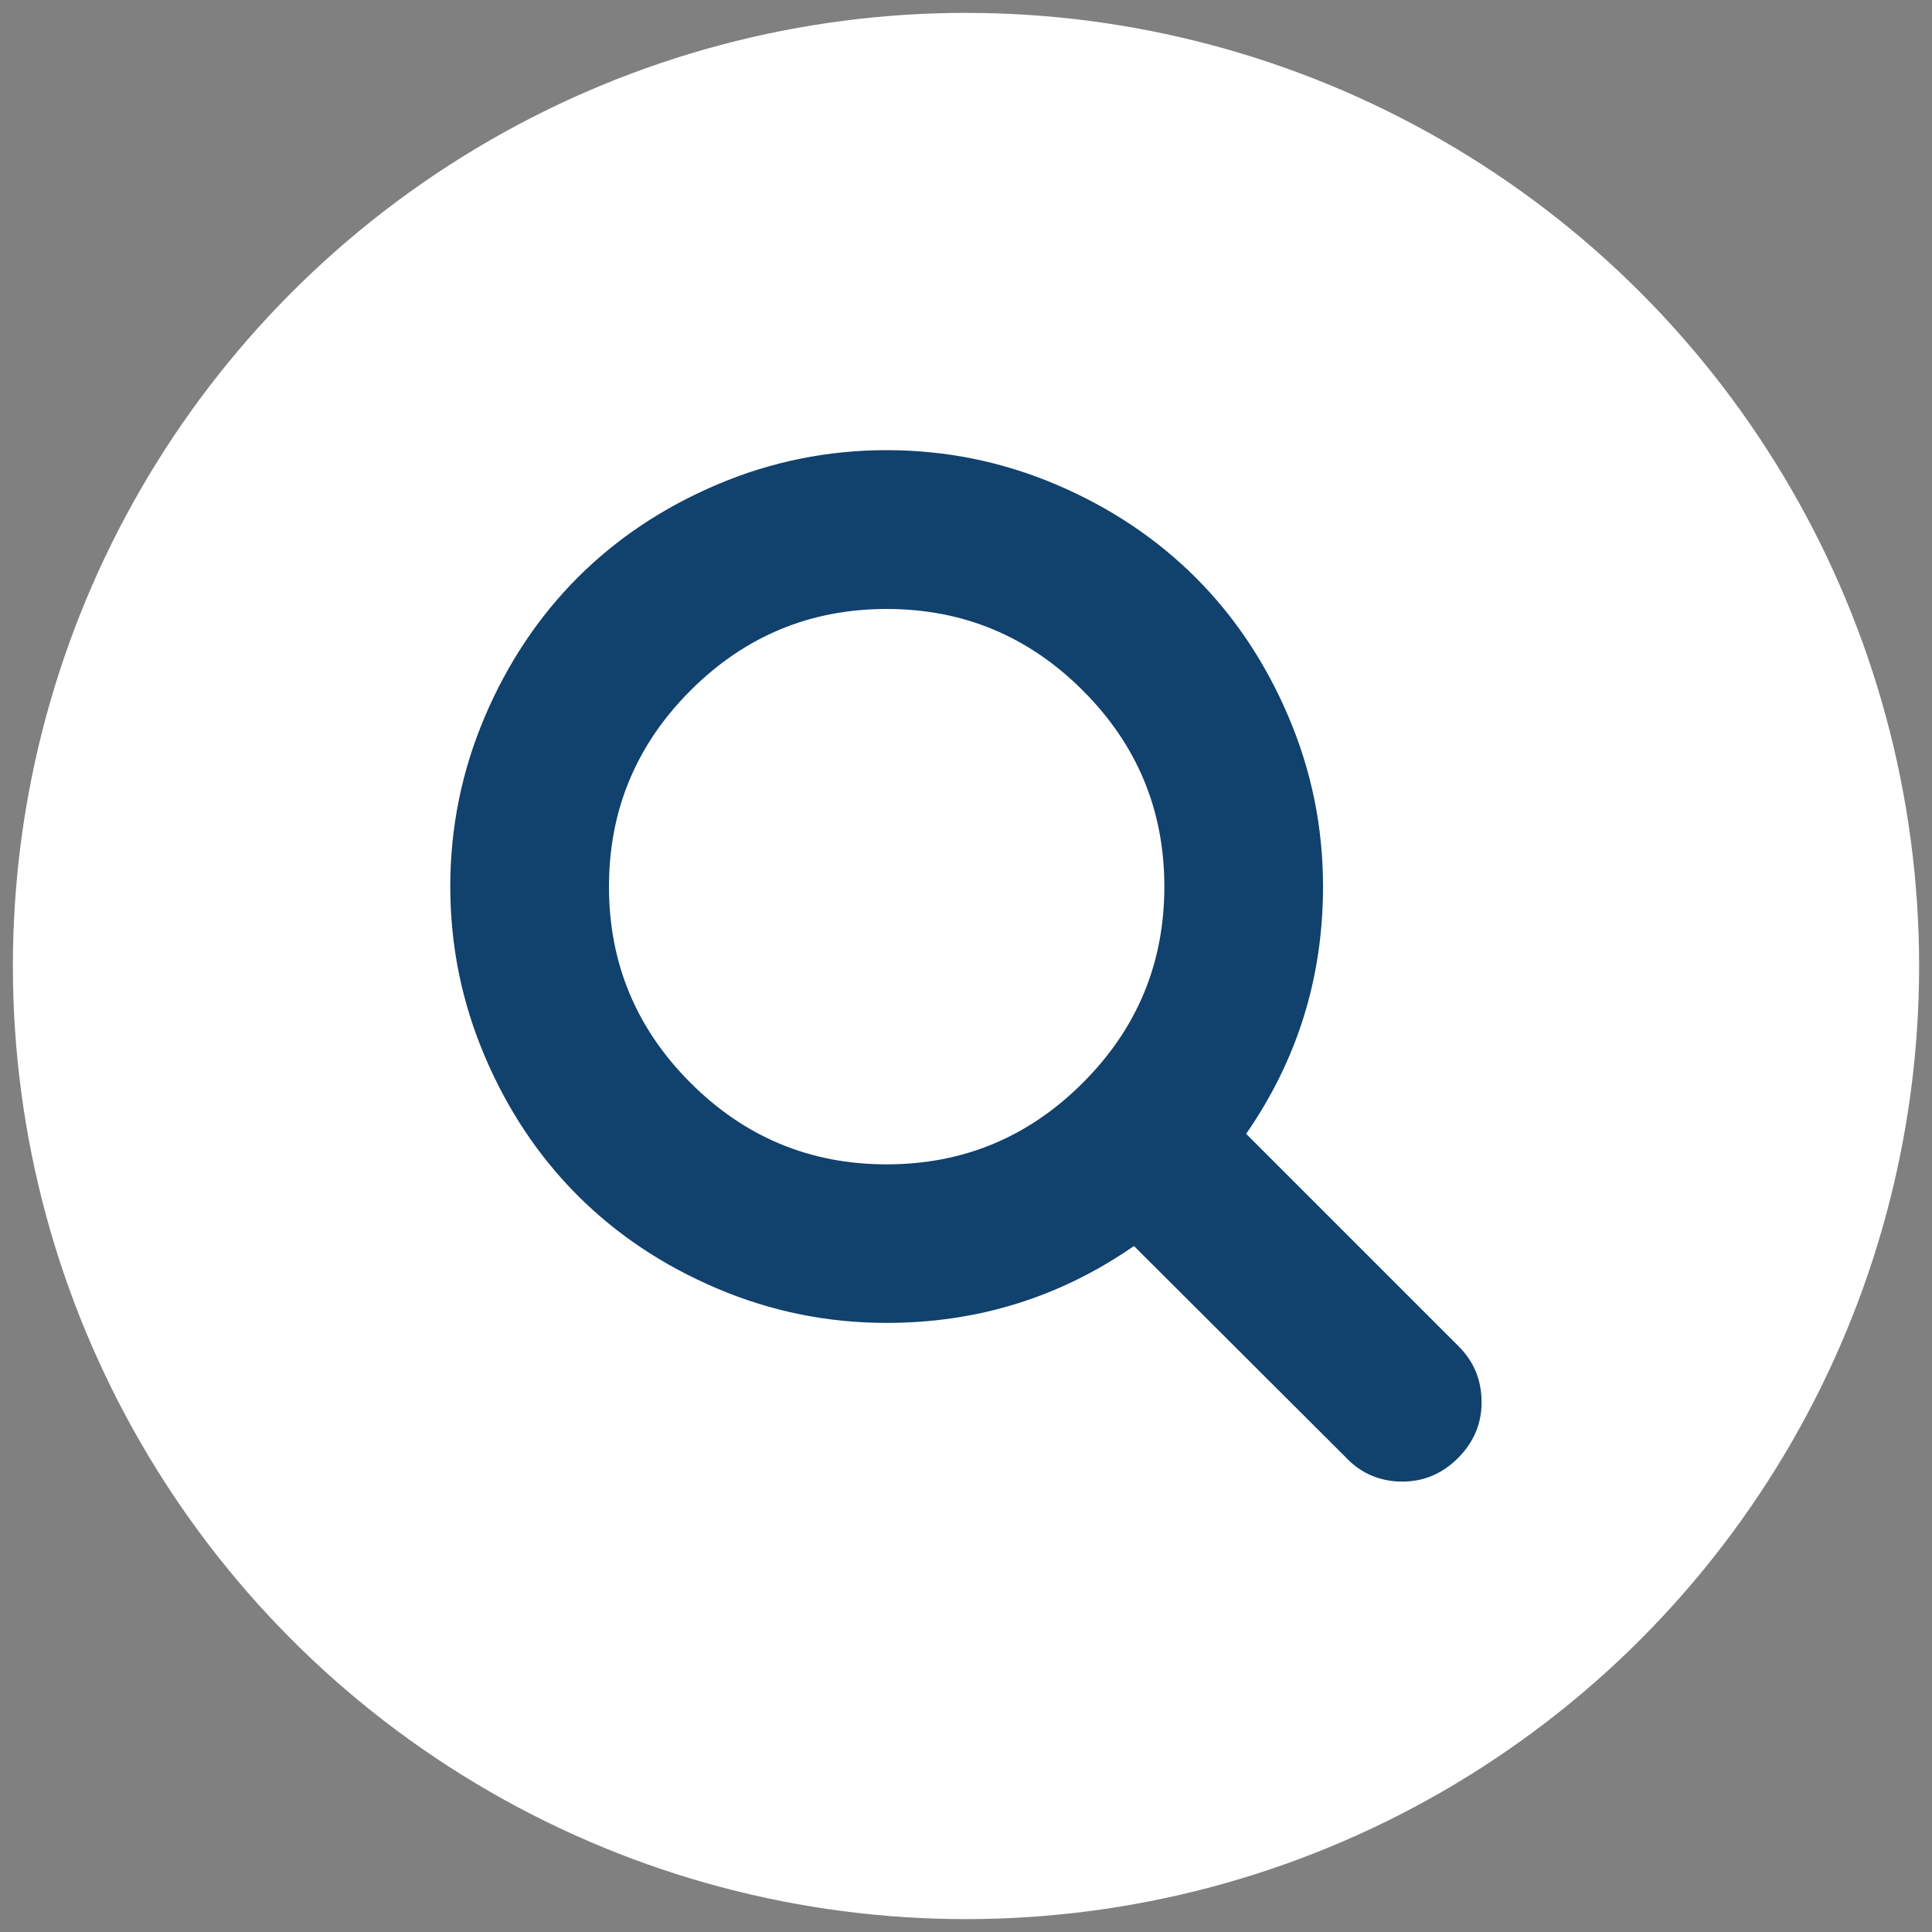
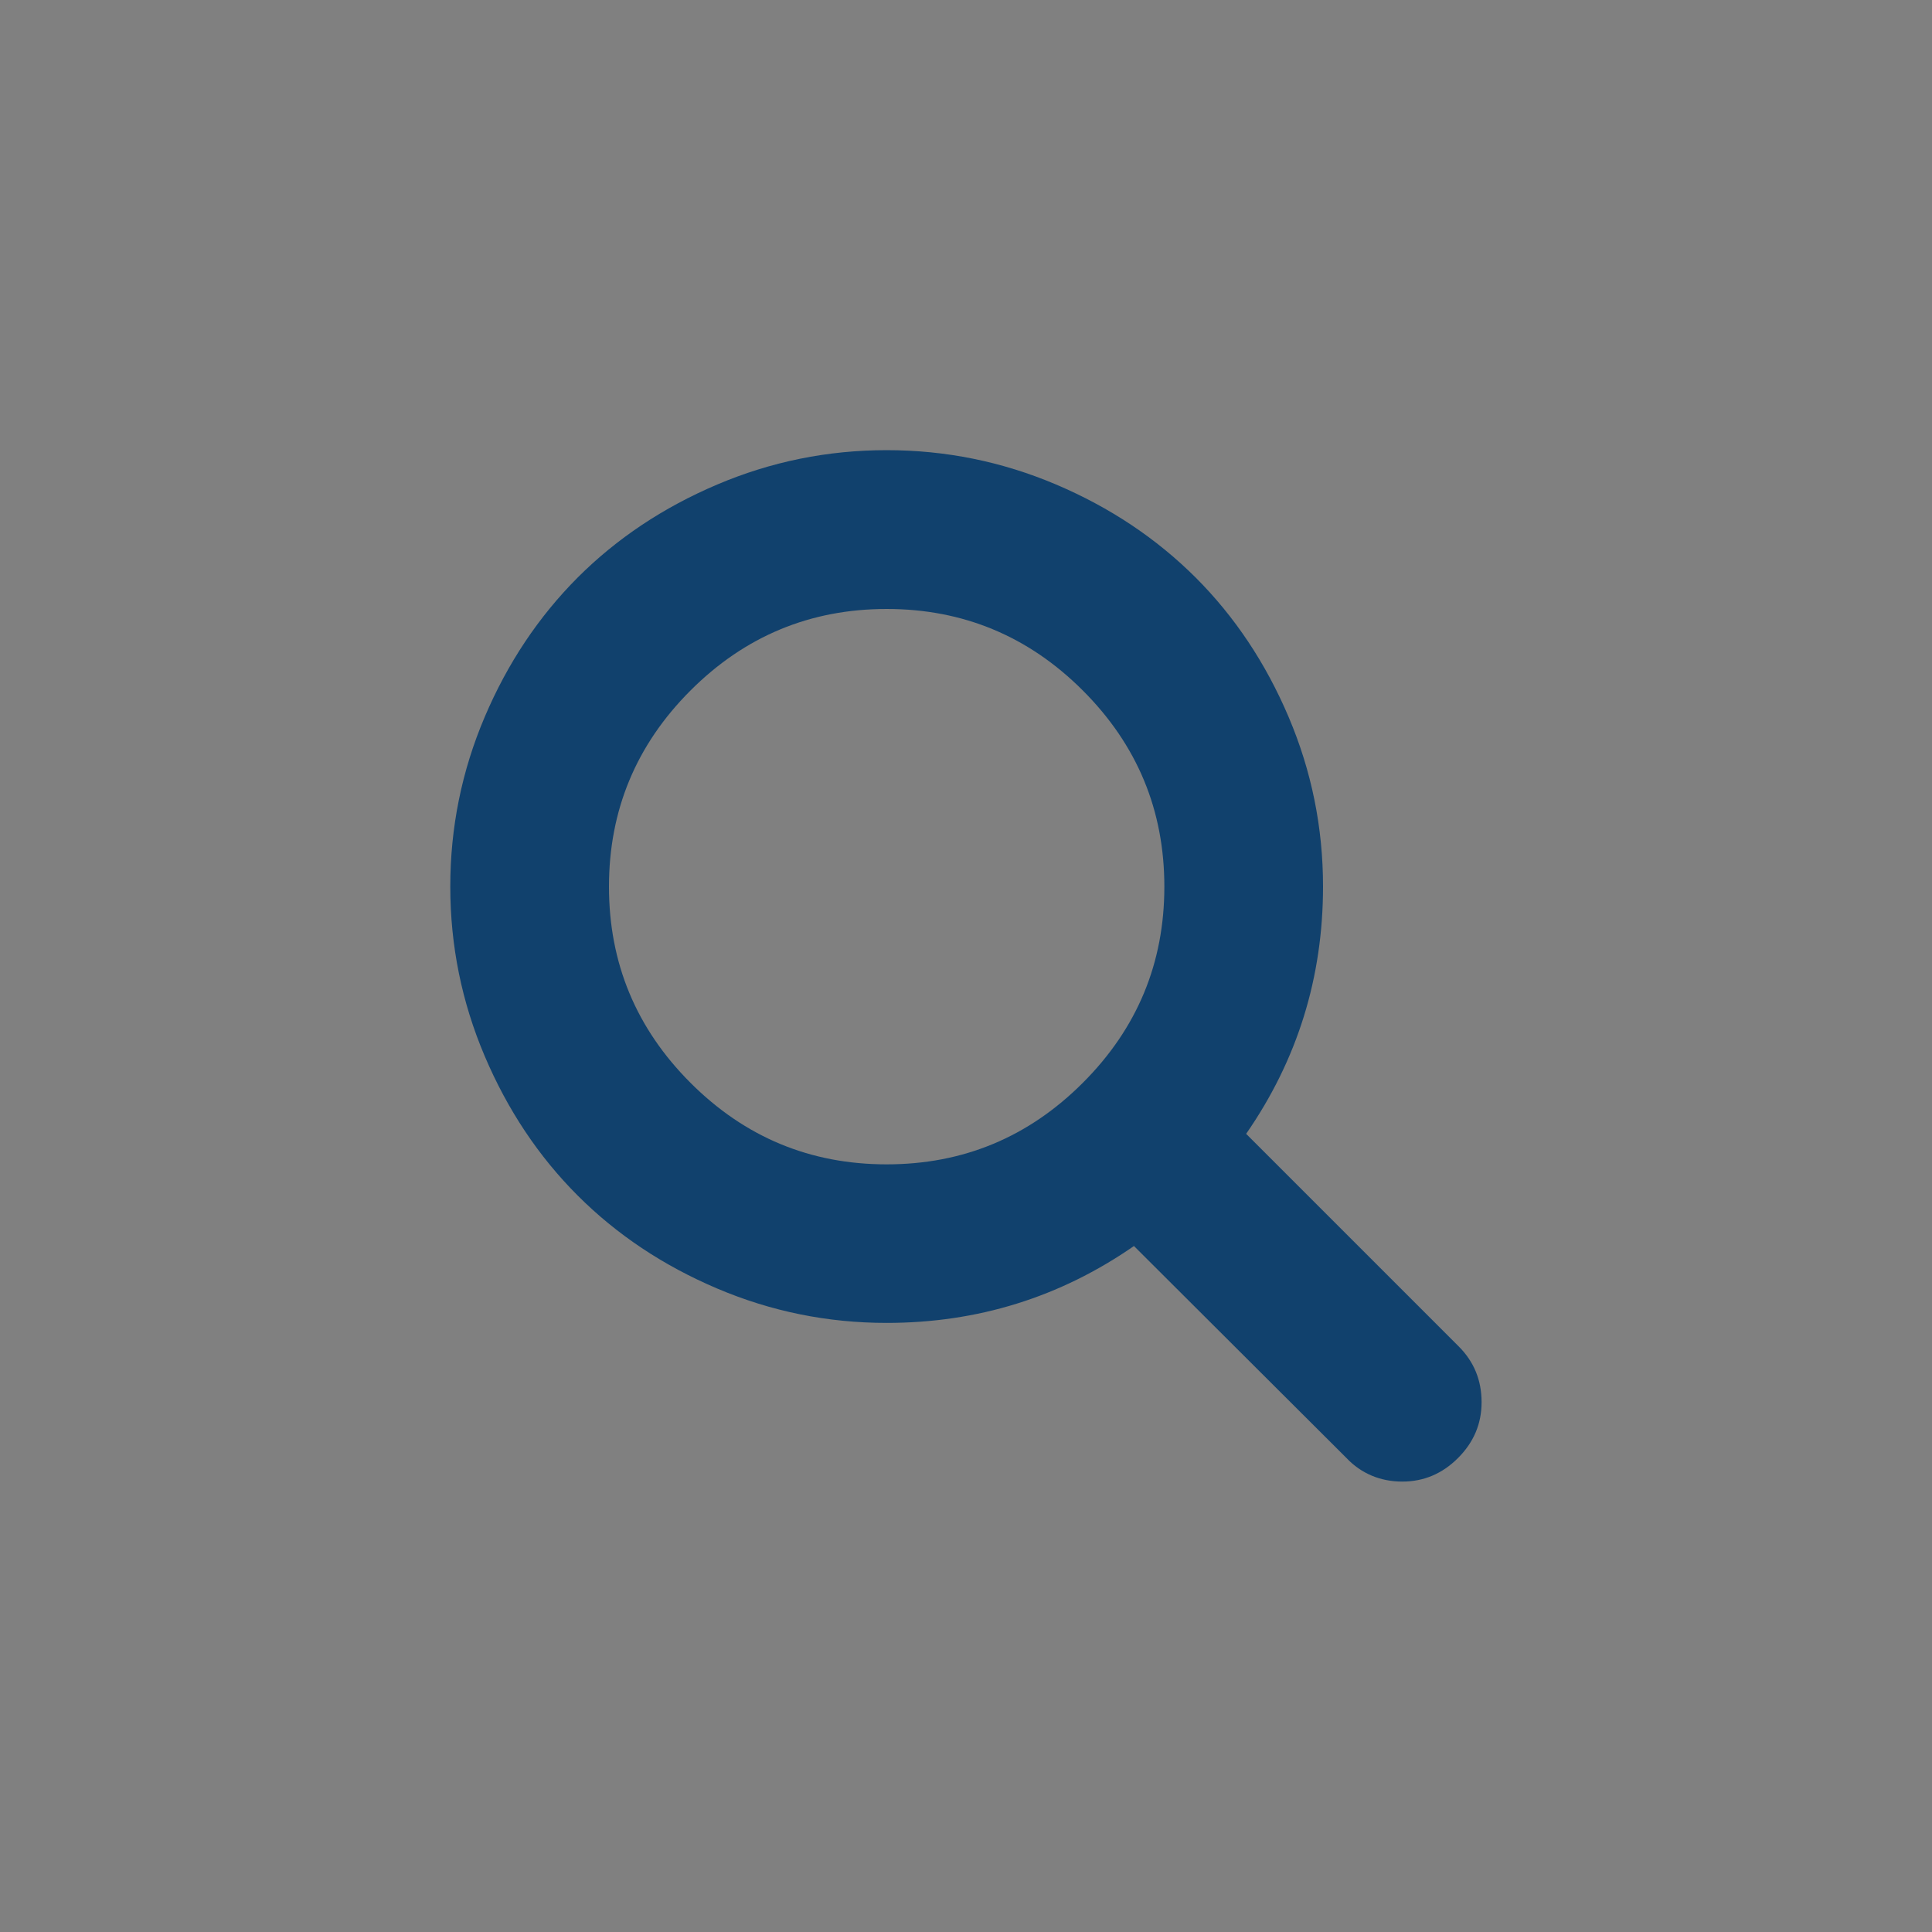
<svg xmlns="http://www.w3.org/2000/svg" id="a" viewBox="0 0 150 150">
  <rect x="0" y="0" width="150" height="150" fill="#808080" stroke="none" />
  <defs>
    <style>.b{fill:#fff;}.c{fill:#11416d;}</style>
  </defs>
-   <circle class="b" cx="75" cy="75" r="74" />
  <path class="c" d="M115.03,108.87c0,1.67-.61,3.11-1.83,4.33-1.22,1.22-2.66,1.83-4.33,1.83s-3.18-.61-4.33-1.83l-16.5-16.46c-5.74,3.98-12.14,5.97-19.2,5.97-4.59,0-8.97-.89-13.16-2.67-4.19-1.78-7.8-4.19-10.83-7.22-3.03-3.03-5.44-6.64-7.22-10.83-1.78-4.19-2.67-8.57-2.67-13.16s.89-8.97,2.67-13.16c1.78-4.19,4.19-7.79,7.22-10.83,3.03-3.03,6.64-5.44,10.83-7.22,4.19-1.78,8.57-2.67,13.16-2.67s8.97,.89,13.16,2.67c4.19,1.78,7.79,4.19,10.83,7.22,3.03,3.03,5.44,6.64,7.22,10.83,1.78,4.19,2.67,8.57,2.67,13.16,0,7.06-1.99,13.46-5.97,19.2l16.5,16.5c1.19,1.19,1.78,2.63,1.78,4.33Zm-30.96-24.8c4.22-4.22,6.33-9.29,6.33-15.23s-2.11-11.01-6.33-15.23c-4.22-4.22-9.3-6.33-15.23-6.33s-11.01,2.11-15.23,6.33-6.33,9.3-6.33,15.23,2.11,11.01,6.33,15.23c4.22,4.22,9.29,6.33,15.23,6.33s11.01-2.11,15.23-6.33Z" />
</svg>